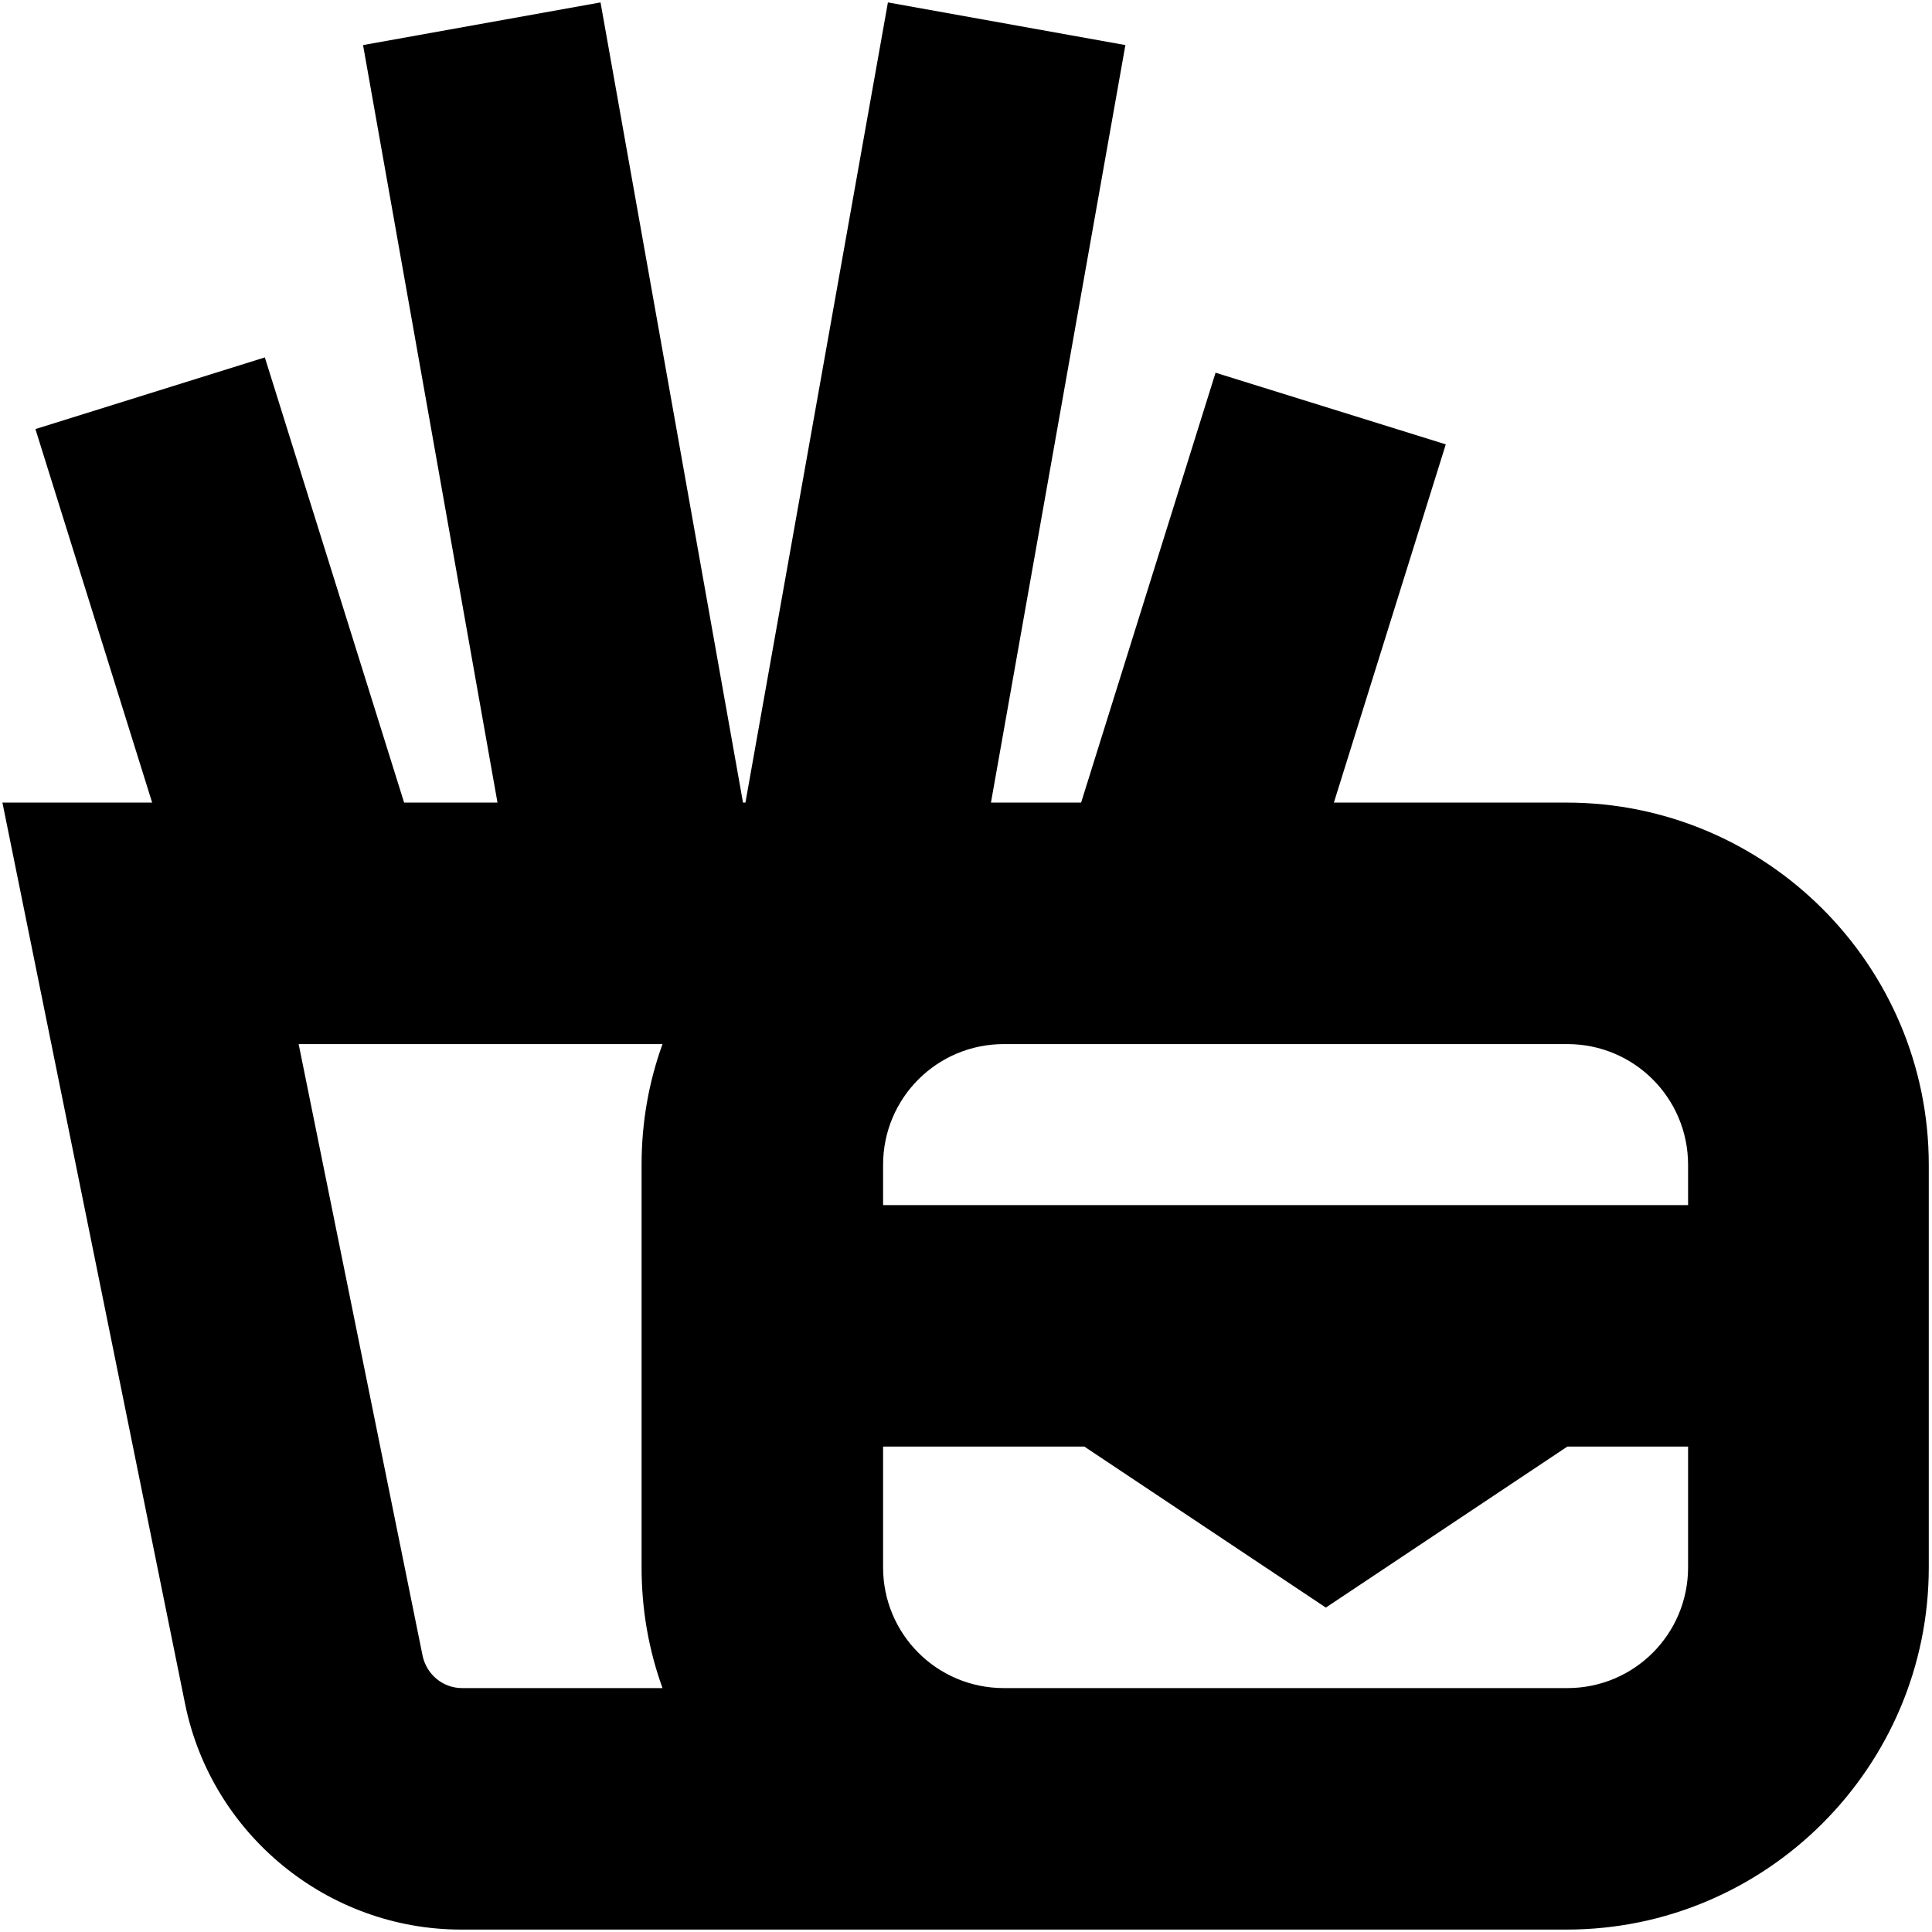
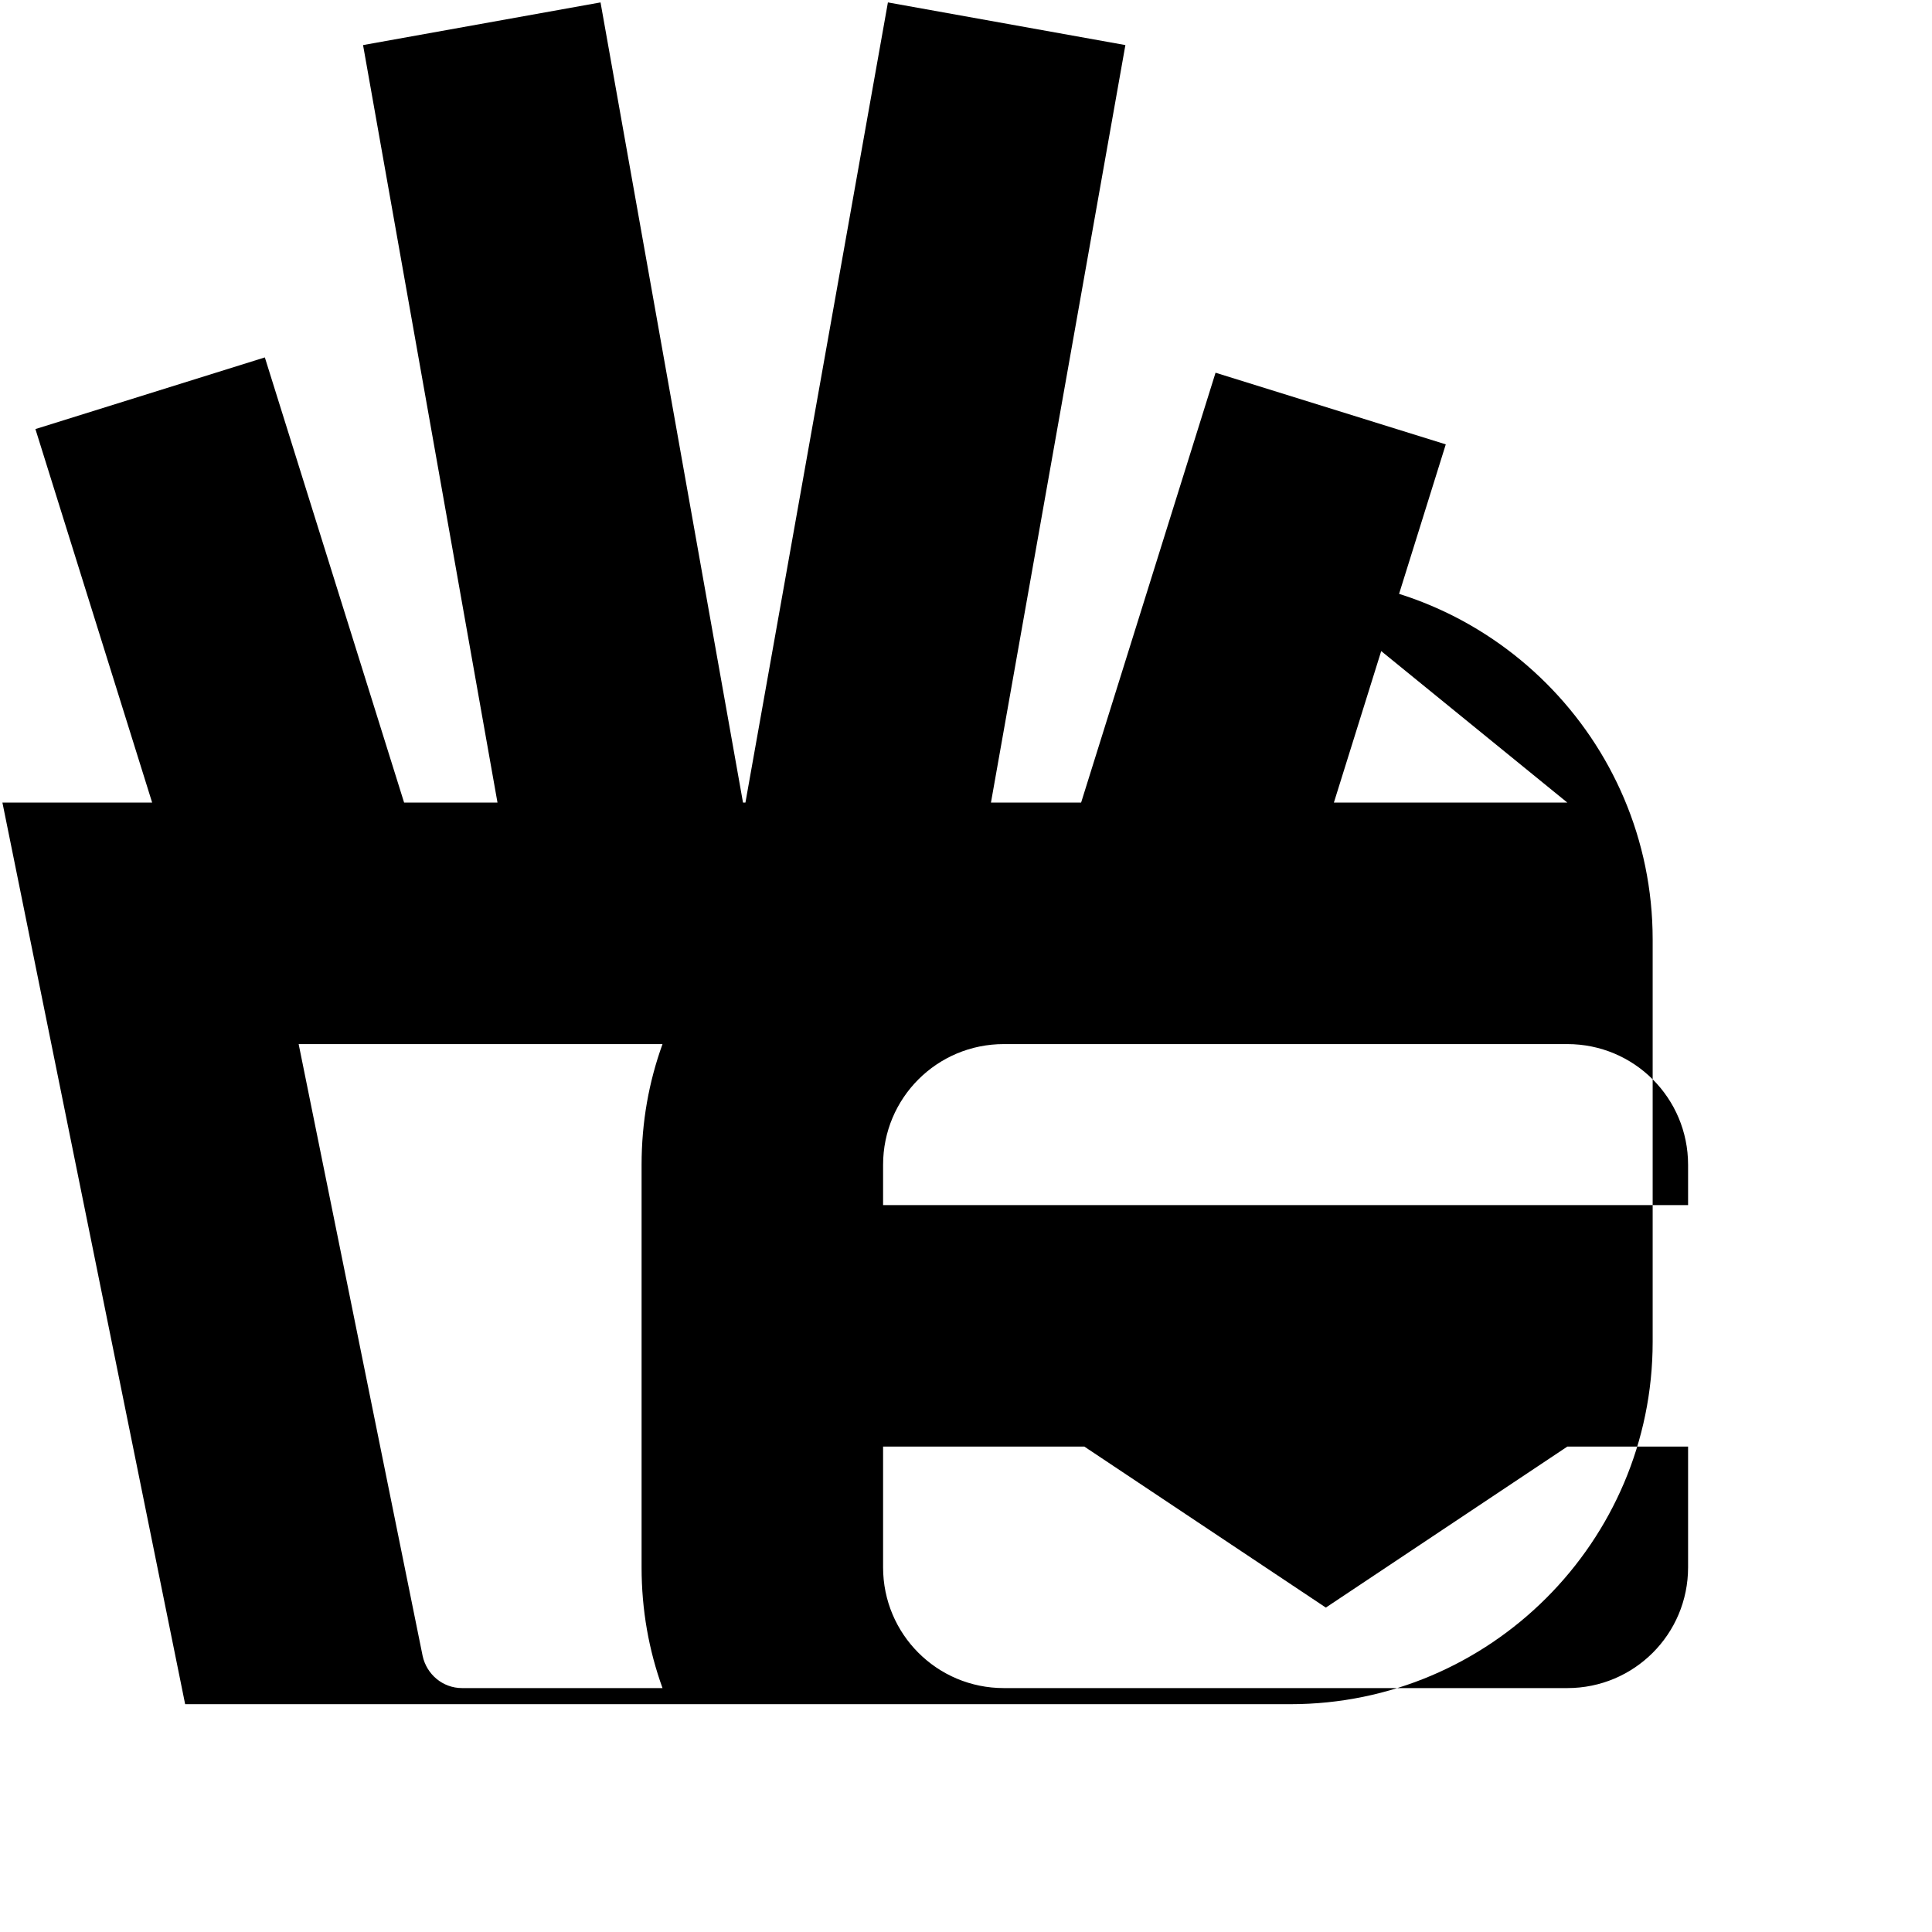
<svg xmlns="http://www.w3.org/2000/svg" id="Layer_1" data-name="Layer 1" viewBox="0 0 24 24" width="512" height="512">
-   <path d="M19.47,9.97h-2.9l1.39-4.45-2.86-.89-1.67,5.34h-1.12L13.98,.56,11.03,.03l-1.77,9.94h-.03L7.46,.03l-2.95,.53,1.67,9.41h-1.16l-1.73-5.53L.44,5.33l1.45,4.64H.03l2.27,11.2c.33,1.62,1.77,2.8,3.43,2.8h13.73c2.48,0,4.5-2.02,4.5-4.5v-5c0-2.48-2.02-4.5-4.5-4.5Zm0,3c.83,0,1.5,.67,1.5,1.5v.5H10.97v-.5c0-.83,.67-1.5,1.5-1.5h7Zm-14.22,7.6l-1.54-7.6h4.52c-.17,.47-.26,.97-.26,1.5v5c0,.53,.09,1.03,.26,1.5h-2.49c-.24,0-.44-.17-.49-.4Zm14.22,.4h-7c-.83,0-1.5-.67-1.5-1.5v-1.5h2.5l3,2,3-2h1.5v1.5c0,.83-.67,1.5-1.5,1.5Z" />
+   <path d="M19.47,9.97h-2.9l1.39-4.45-2.86-.89-1.67,5.34h-1.12L13.98,.56,11.03,.03l-1.77,9.94h-.03L7.46,.03l-2.95,.53,1.67,9.41h-1.16l-1.73-5.53L.44,5.33l1.45,4.64H.03l2.27,11.2h13.73c2.48,0,4.5-2.02,4.5-4.5v-5c0-2.48-2.02-4.5-4.5-4.5Zm0,3c.83,0,1.5,.67,1.5,1.5v.5H10.97v-.5c0-.83,.67-1.5,1.5-1.5h7Zm-14.22,7.6l-1.54-7.6h4.52c-.17,.47-.26,.97-.26,1.5v5c0,.53,.09,1.03,.26,1.5h-2.49c-.24,0-.44-.17-.49-.4Zm14.22,.4h-7c-.83,0-1.5-.67-1.5-1.5v-1.5h2.5l3,2,3-2h1.5v1.5c0,.83-.67,1.5-1.5,1.5Z" />
</svg>